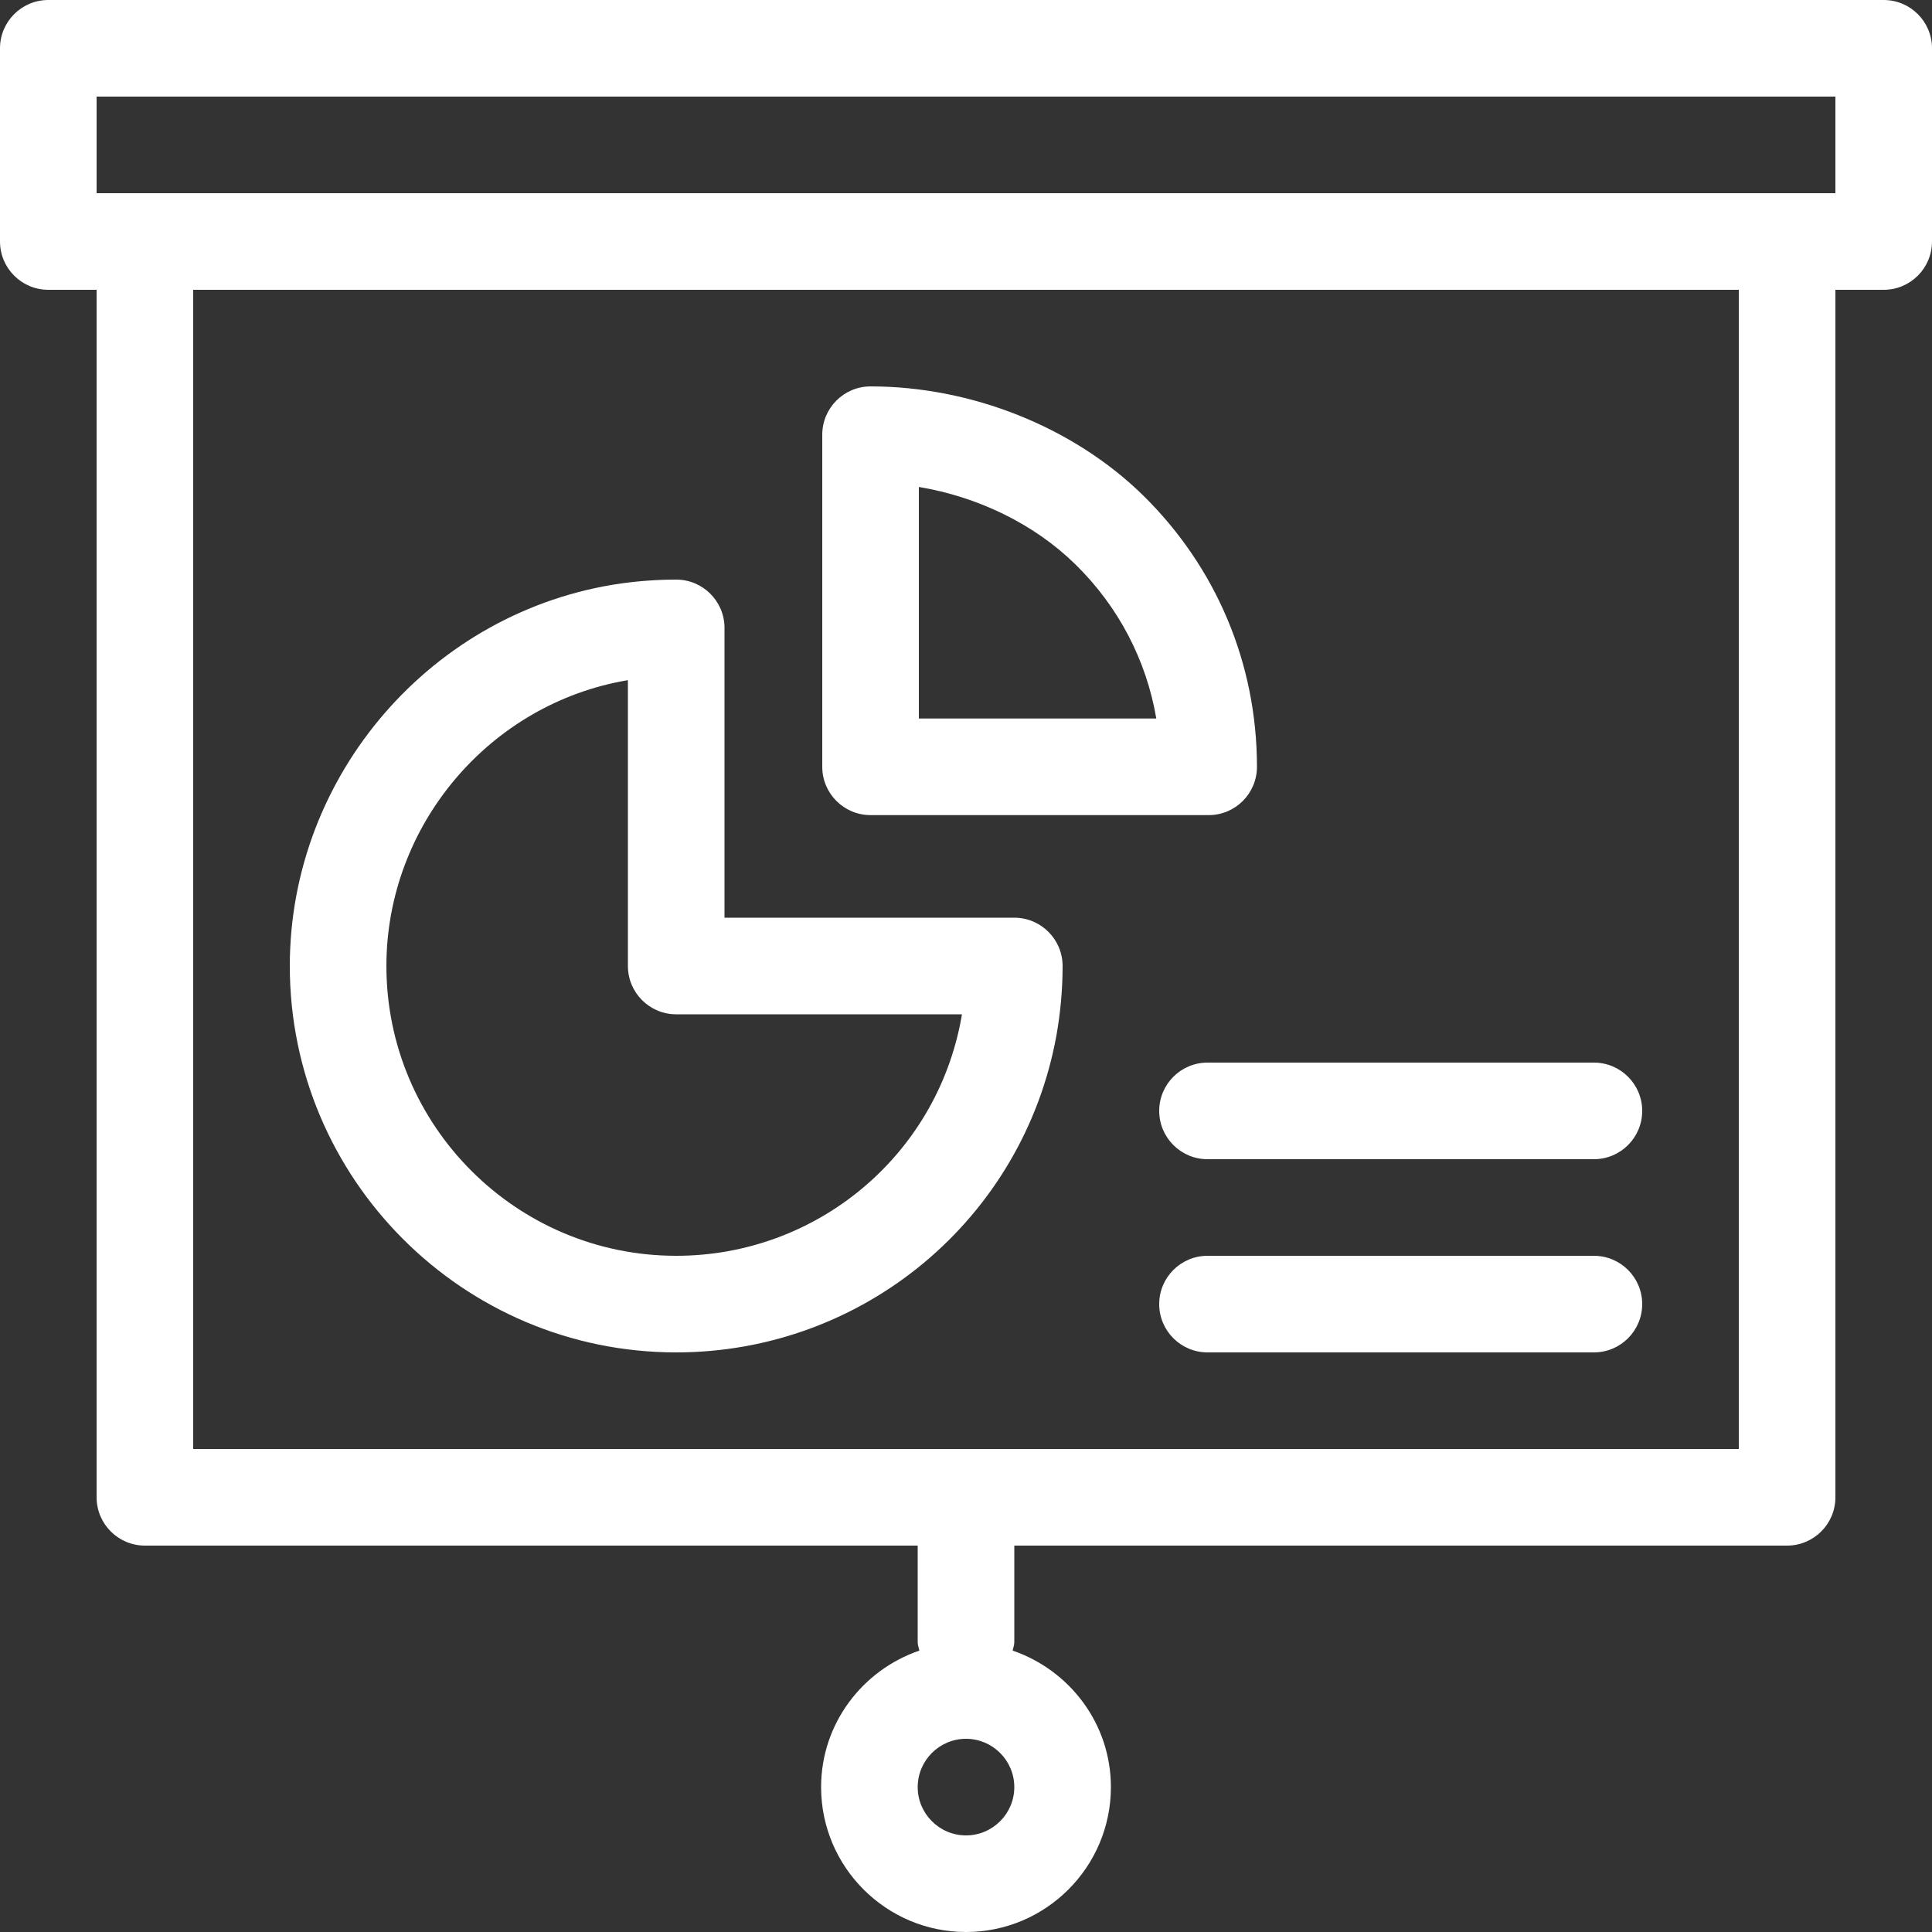
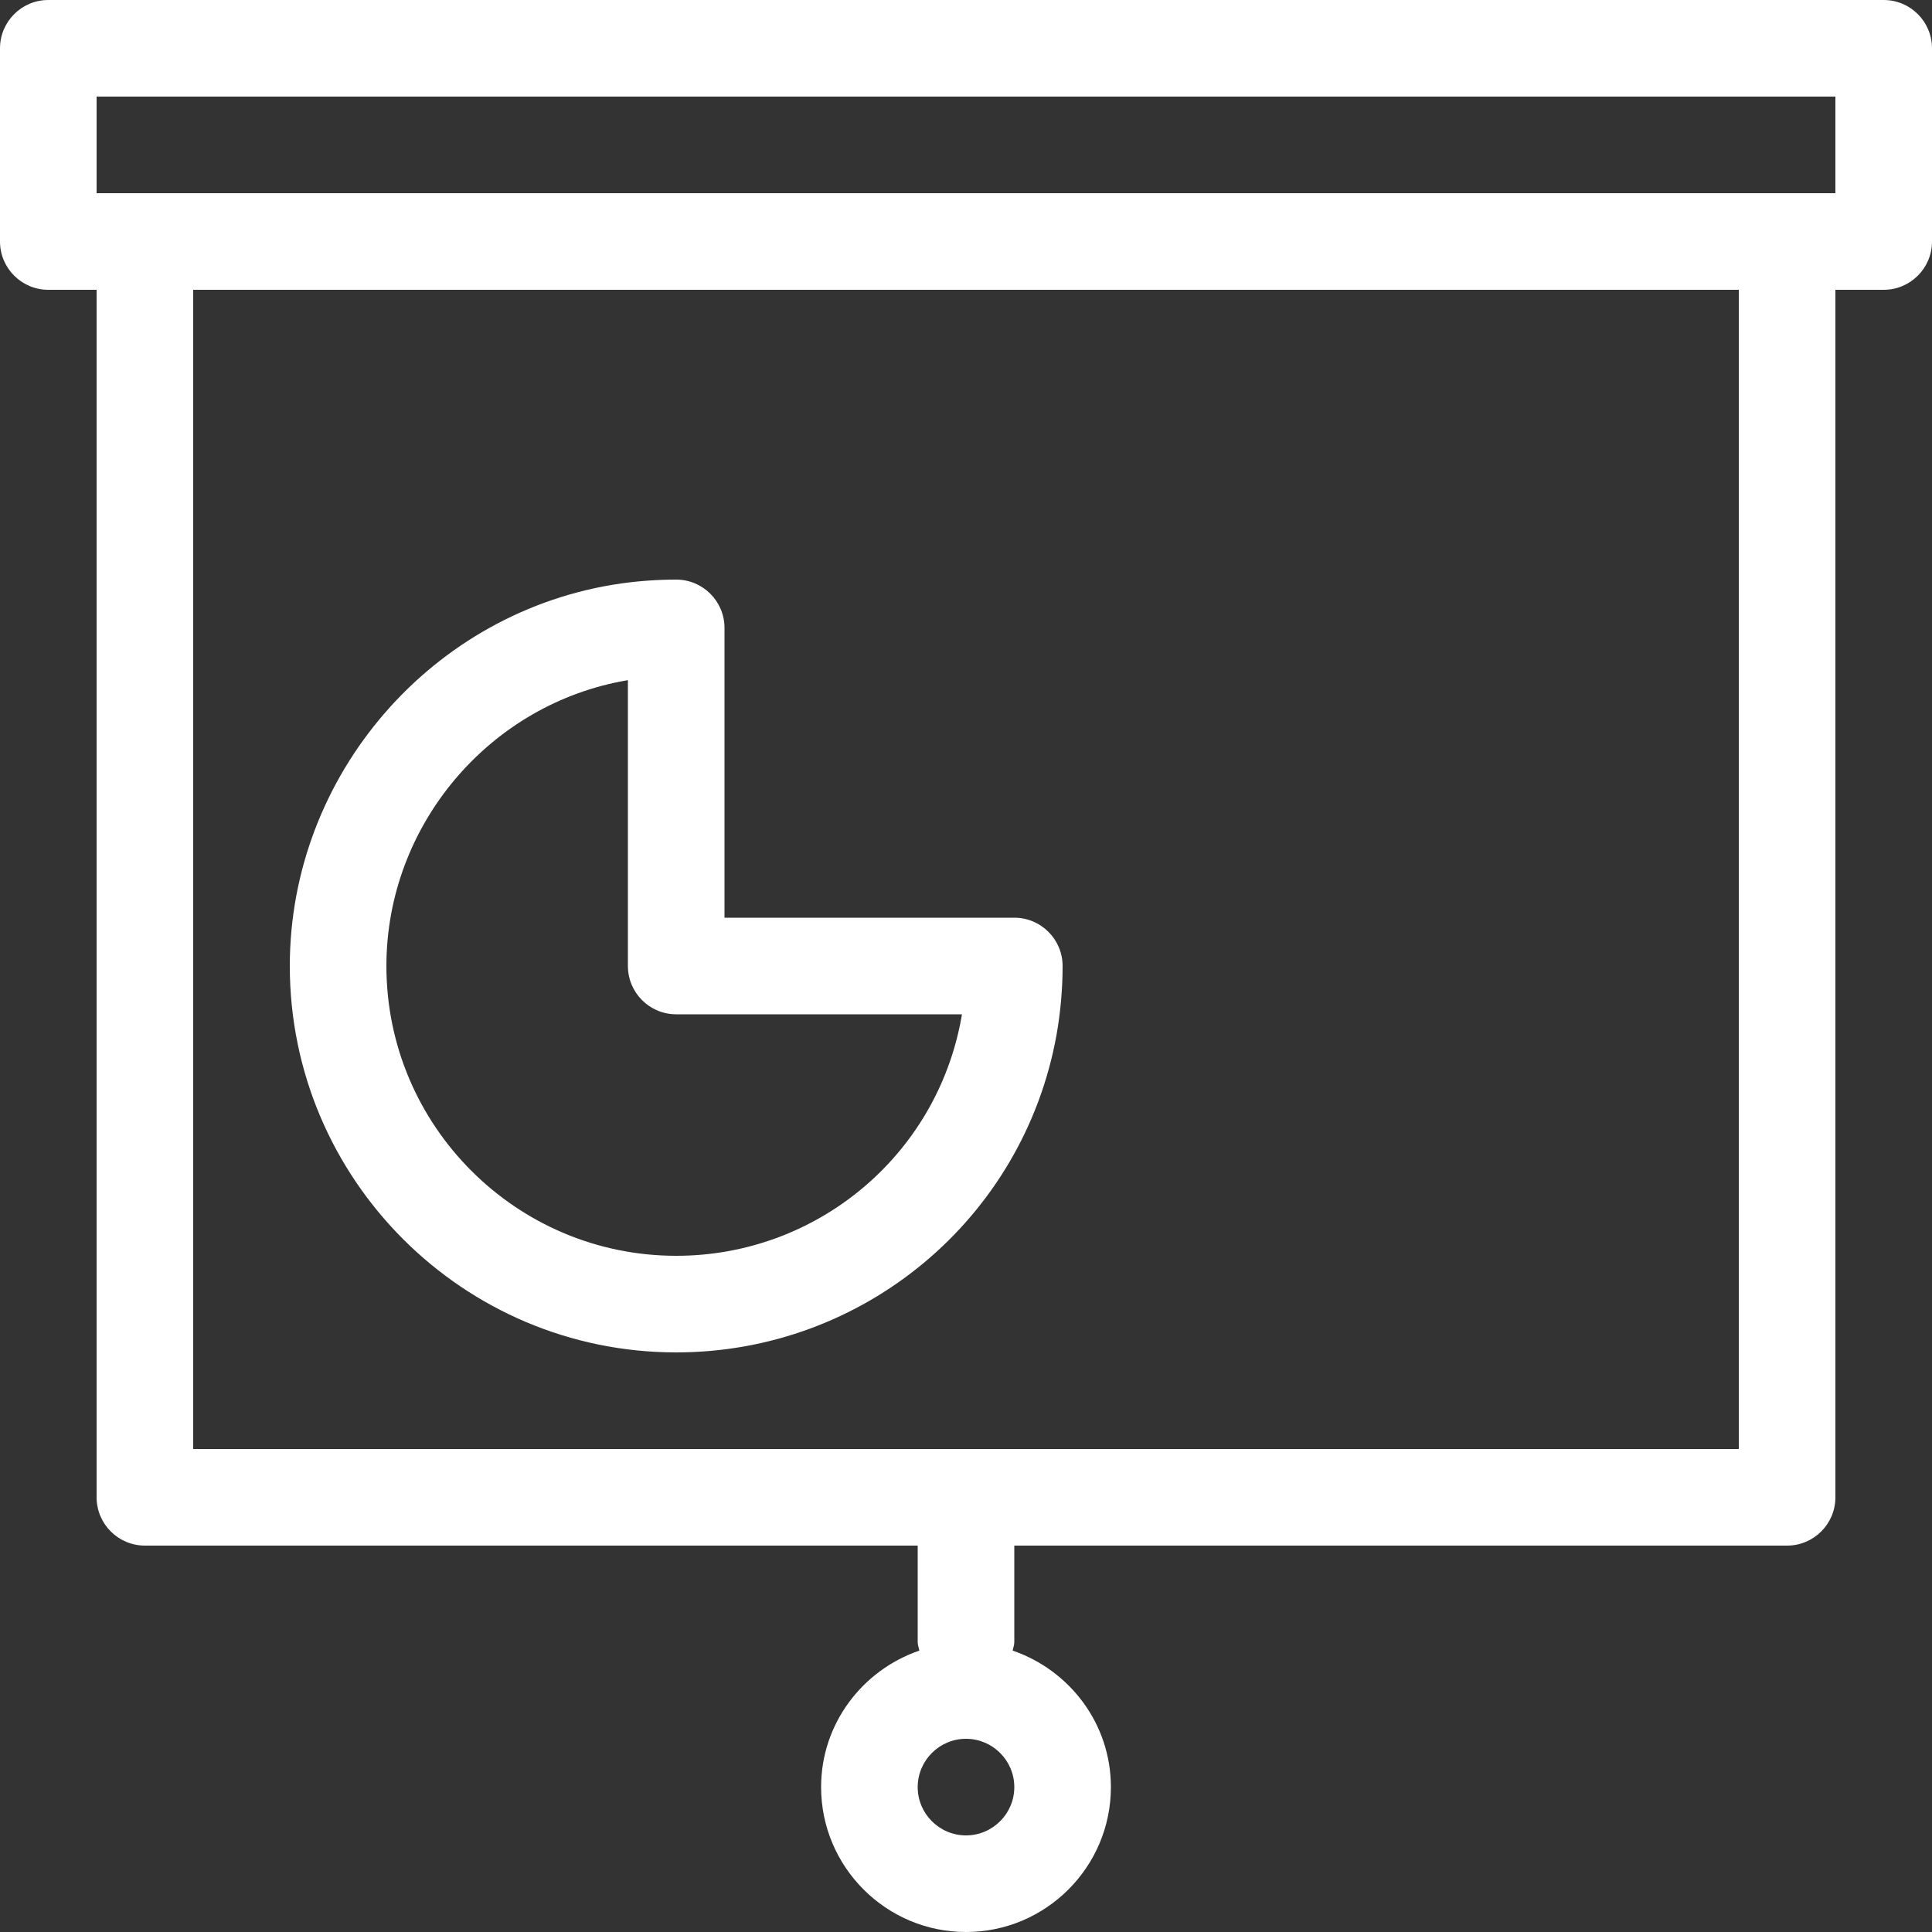
<svg xmlns="http://www.w3.org/2000/svg" width="40" height="40" viewBox="0 0 40 40" fill="none">
  <rect x="0" y="0" width="40" height="40" fill="#333333" stroke="none" />
  <path fill-rule="evenodd" clip-rule="evenodd" d="M39 0H1C0.448 0 0 0.448 0 1V5C0 5.552 0.448 6 1 6H2V31C2 31.552 2.448 32 3 32H19V34C19 34.062 19.024 34.116 19.034 34.174C17.856 34.578 17 35.686 17 37C17 38.654 18.346 40 20 40C21.654 40 23 38.654 23 37C23 35.686 22.144 34.578 20.966 34.174C20.976 34.116 21 34.062 21 34V32H37C37.552 32 38 31.552 38 31V6H39C39.552 6 40 5.552 40 5V1C40 0.448 39.552 0 39 0ZM20 38C19.448 38 19 37.55 19 37C19 36.45 19.448 36 20 36C20.552 36 21 36.45 21 37C21 37.55 20.552 38 20 38ZM36 30H4V6H36V30ZM38 4H2V2H38V4Z" fill="white" />
  <path fill-rule="evenodd" clip-rule="evenodd" d="M14 28C17.874 28 21.186 25.236 21.874 21.428C21.956 20.962 22 20.486 22 20C22 19.448 21.552 19 21 19H15V13C15 12.448 14.552 12 14 12C13.612 12 13.23 12.028 12.858 12.08C8.948 12.64 6 16.044 6 20C6 24.412 9.588 28 14 28ZM13 14.082V20C13 20.552 13.448 21 14 21H19.916L19.904 21.072C19.39 23.928 16.906 26 14 26C10.692 26 8 23.308 8 20C8 17.082 10.14 14.562 13 14.082Z" fill="white" />
-   <path fill-rule="evenodd" clip-rule="evenodd" d="M18.024 16.876H25.024C25.576 16.876 26.024 16.428 26.024 15.876C26.024 13.742 25.184 11.744 23.66 10.25C22.22 8.842 20.114 8 18.024 8C17.472 8 17.024 8.448 17.024 9V15.876C17.024 16.428 17.472 16.876 18.024 16.876ZM19.024 10.082C20.252 10.286 21.414 10.852 22.26 11.68C23.156 12.556 23.734 13.666 23.94 14.876H19.024V10.082Z" fill="white" />
-   <path d="M24 23C24 23.552 24.448 24 25 24H33C33.552 24 34 23.552 34 23C34 22.448 33.552 22 33 22H25C24.448 22 24 22.448 24 23Z" fill="white" />
-   <path d="M33 26H25C24.448 26 24 26.448 24 27C24 27.552 24.448 28 25 28H33C33.552 28 34 27.552 34 27C34 26.448 33.552 26 33 26Z" fill="white" />
</svg>